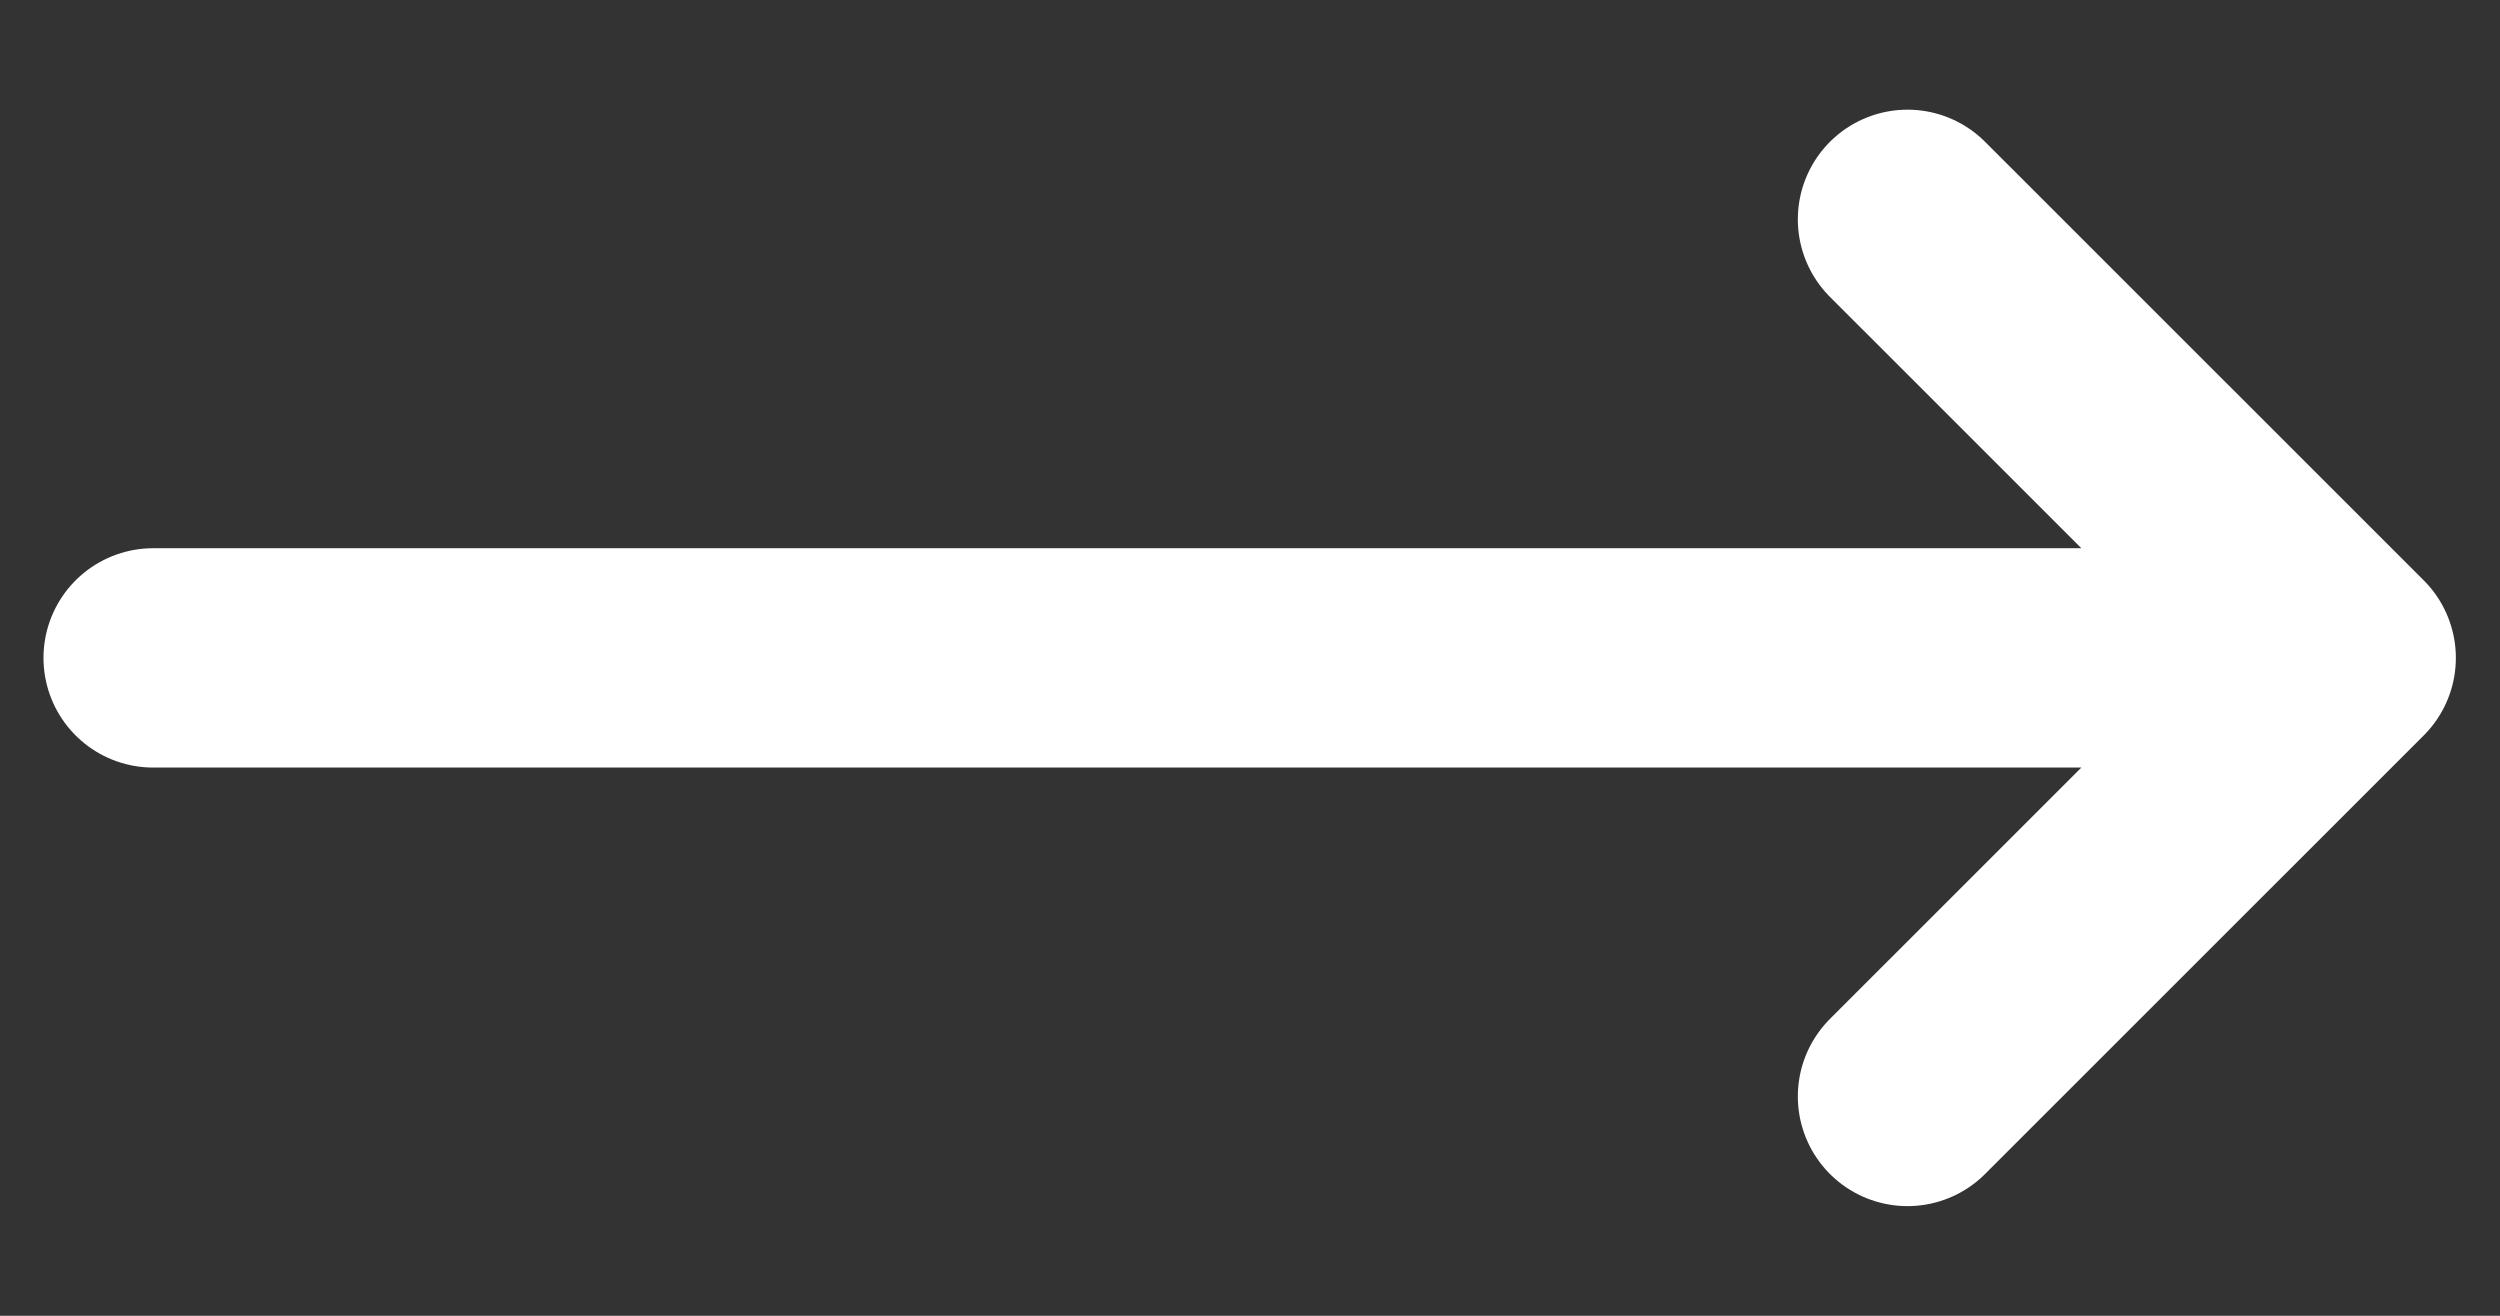
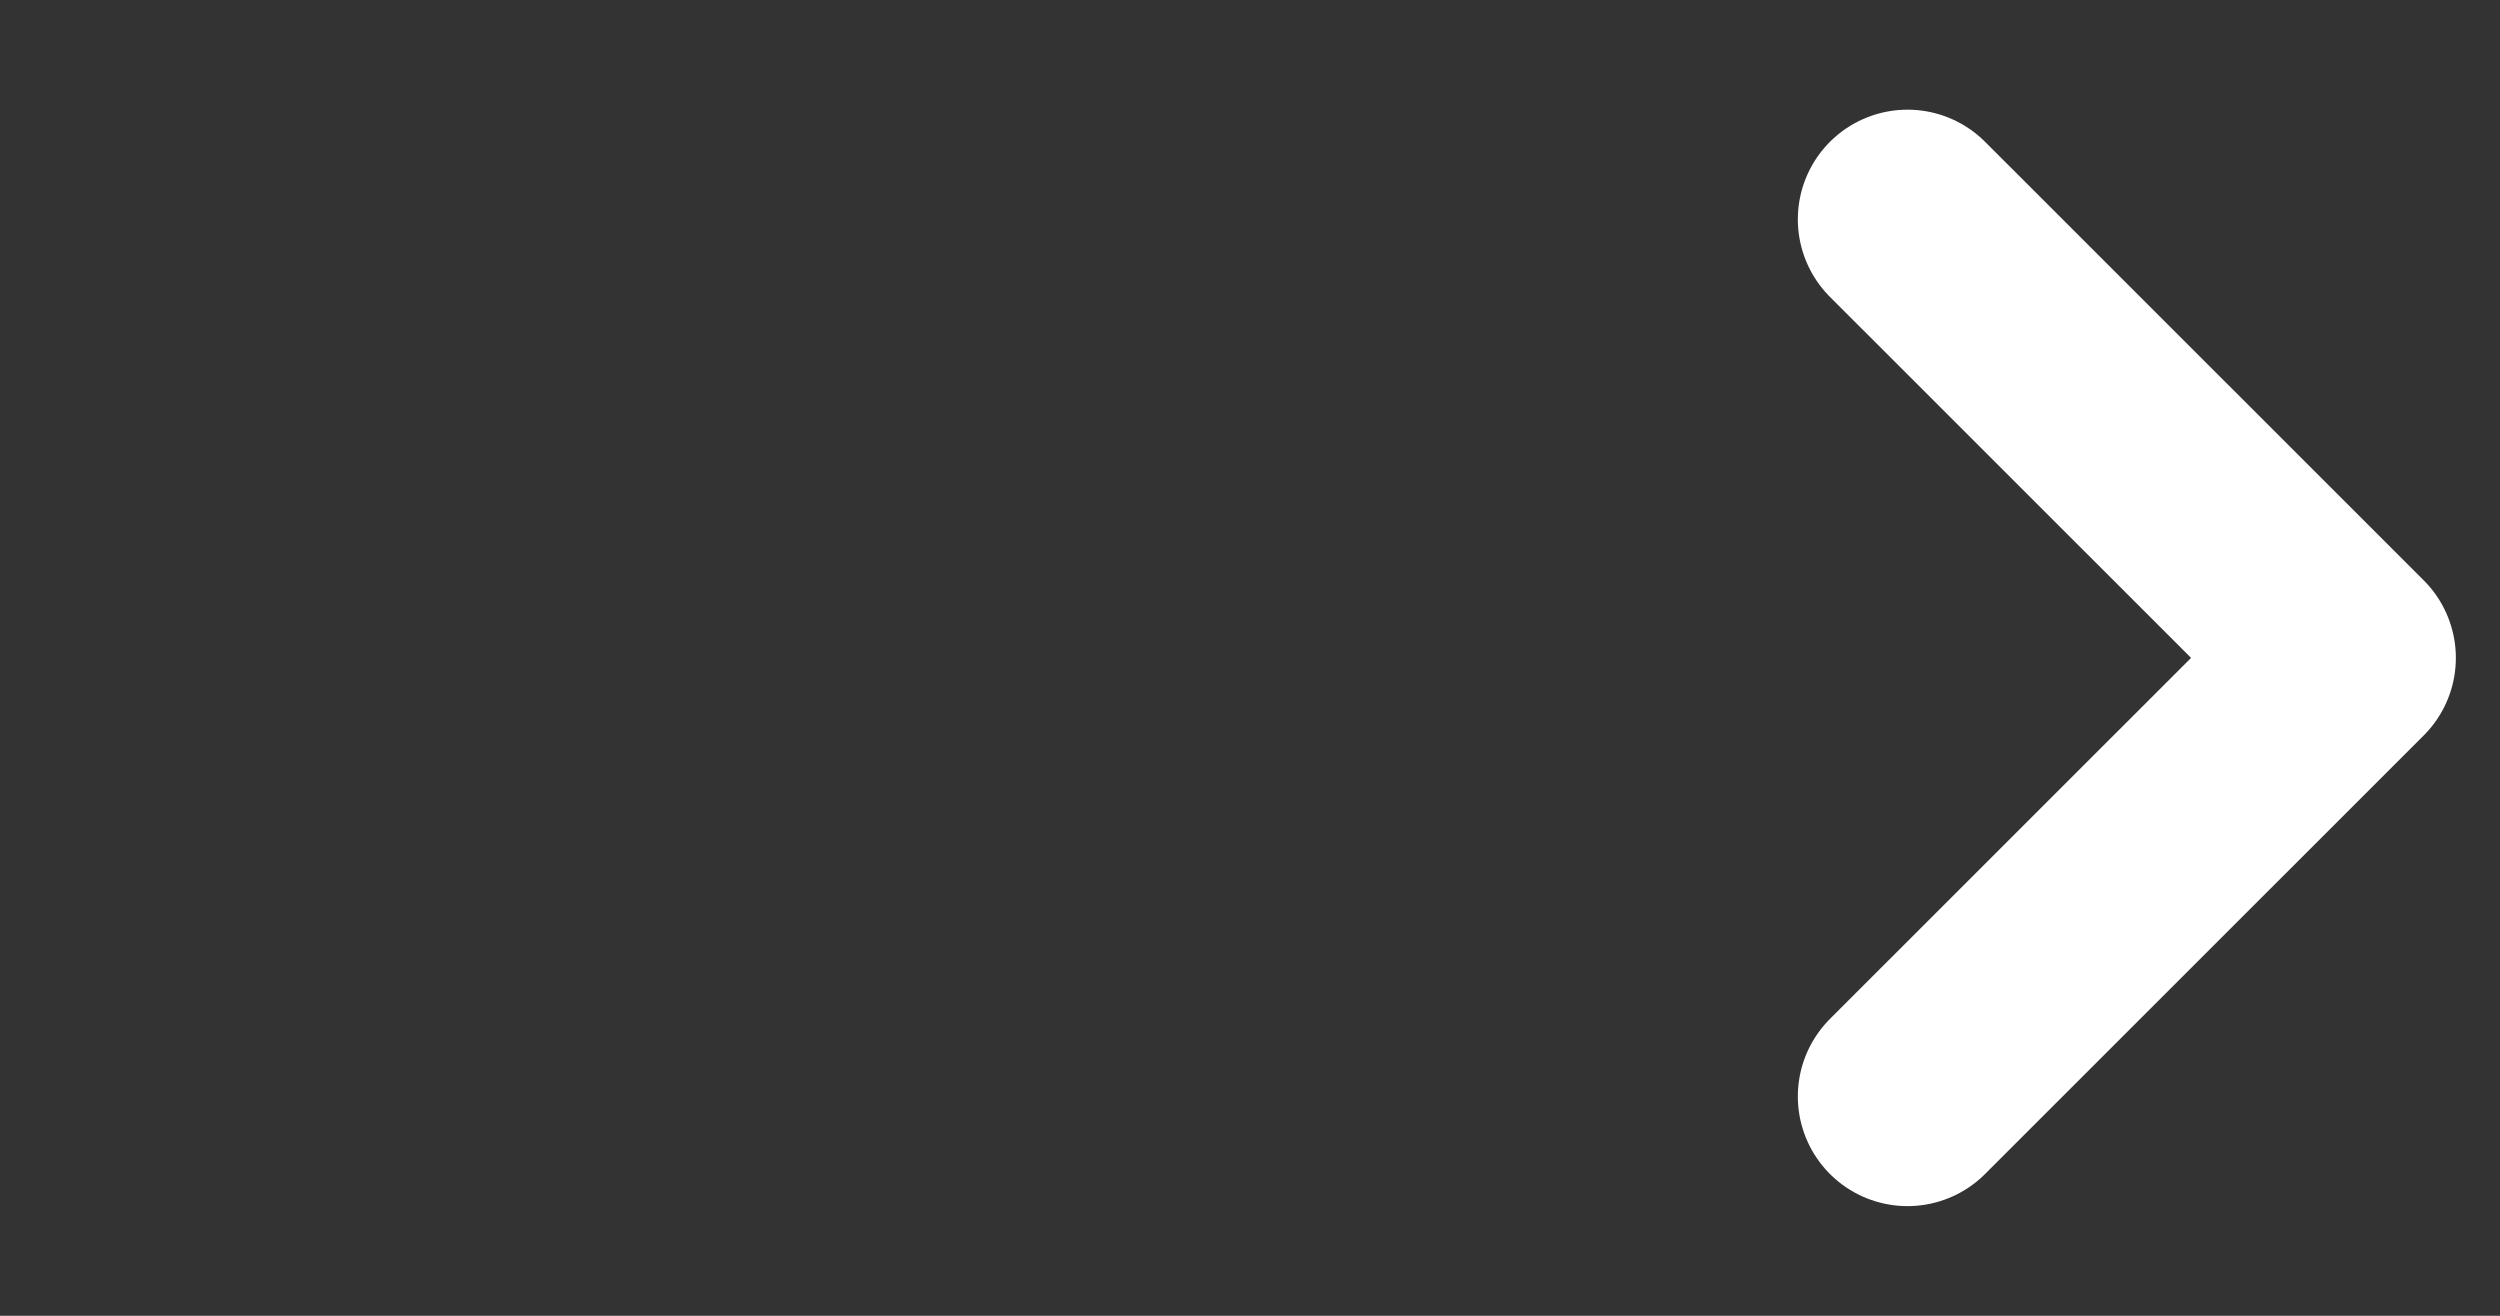
<svg xmlns="http://www.w3.org/2000/svg" width="19" height="10" viewBox="0 0 19 10" fill="none">
  <rect x="0" y="0" width="19" height="10" fill="#333333" stroke="none" />
-   <path d="M14.497 1.667L17.831 5M17.831 5L14.497 8.333M17.831 5H1.164" stroke="white" stroke-width="1.667" stroke-linecap="round" stroke-linejoin="round" />
+   <path d="M14.497 1.667L17.831 5M17.831 5L14.497 8.333M17.831 5" stroke="white" stroke-width="1.667" stroke-linecap="round" stroke-linejoin="round" />
</svg>